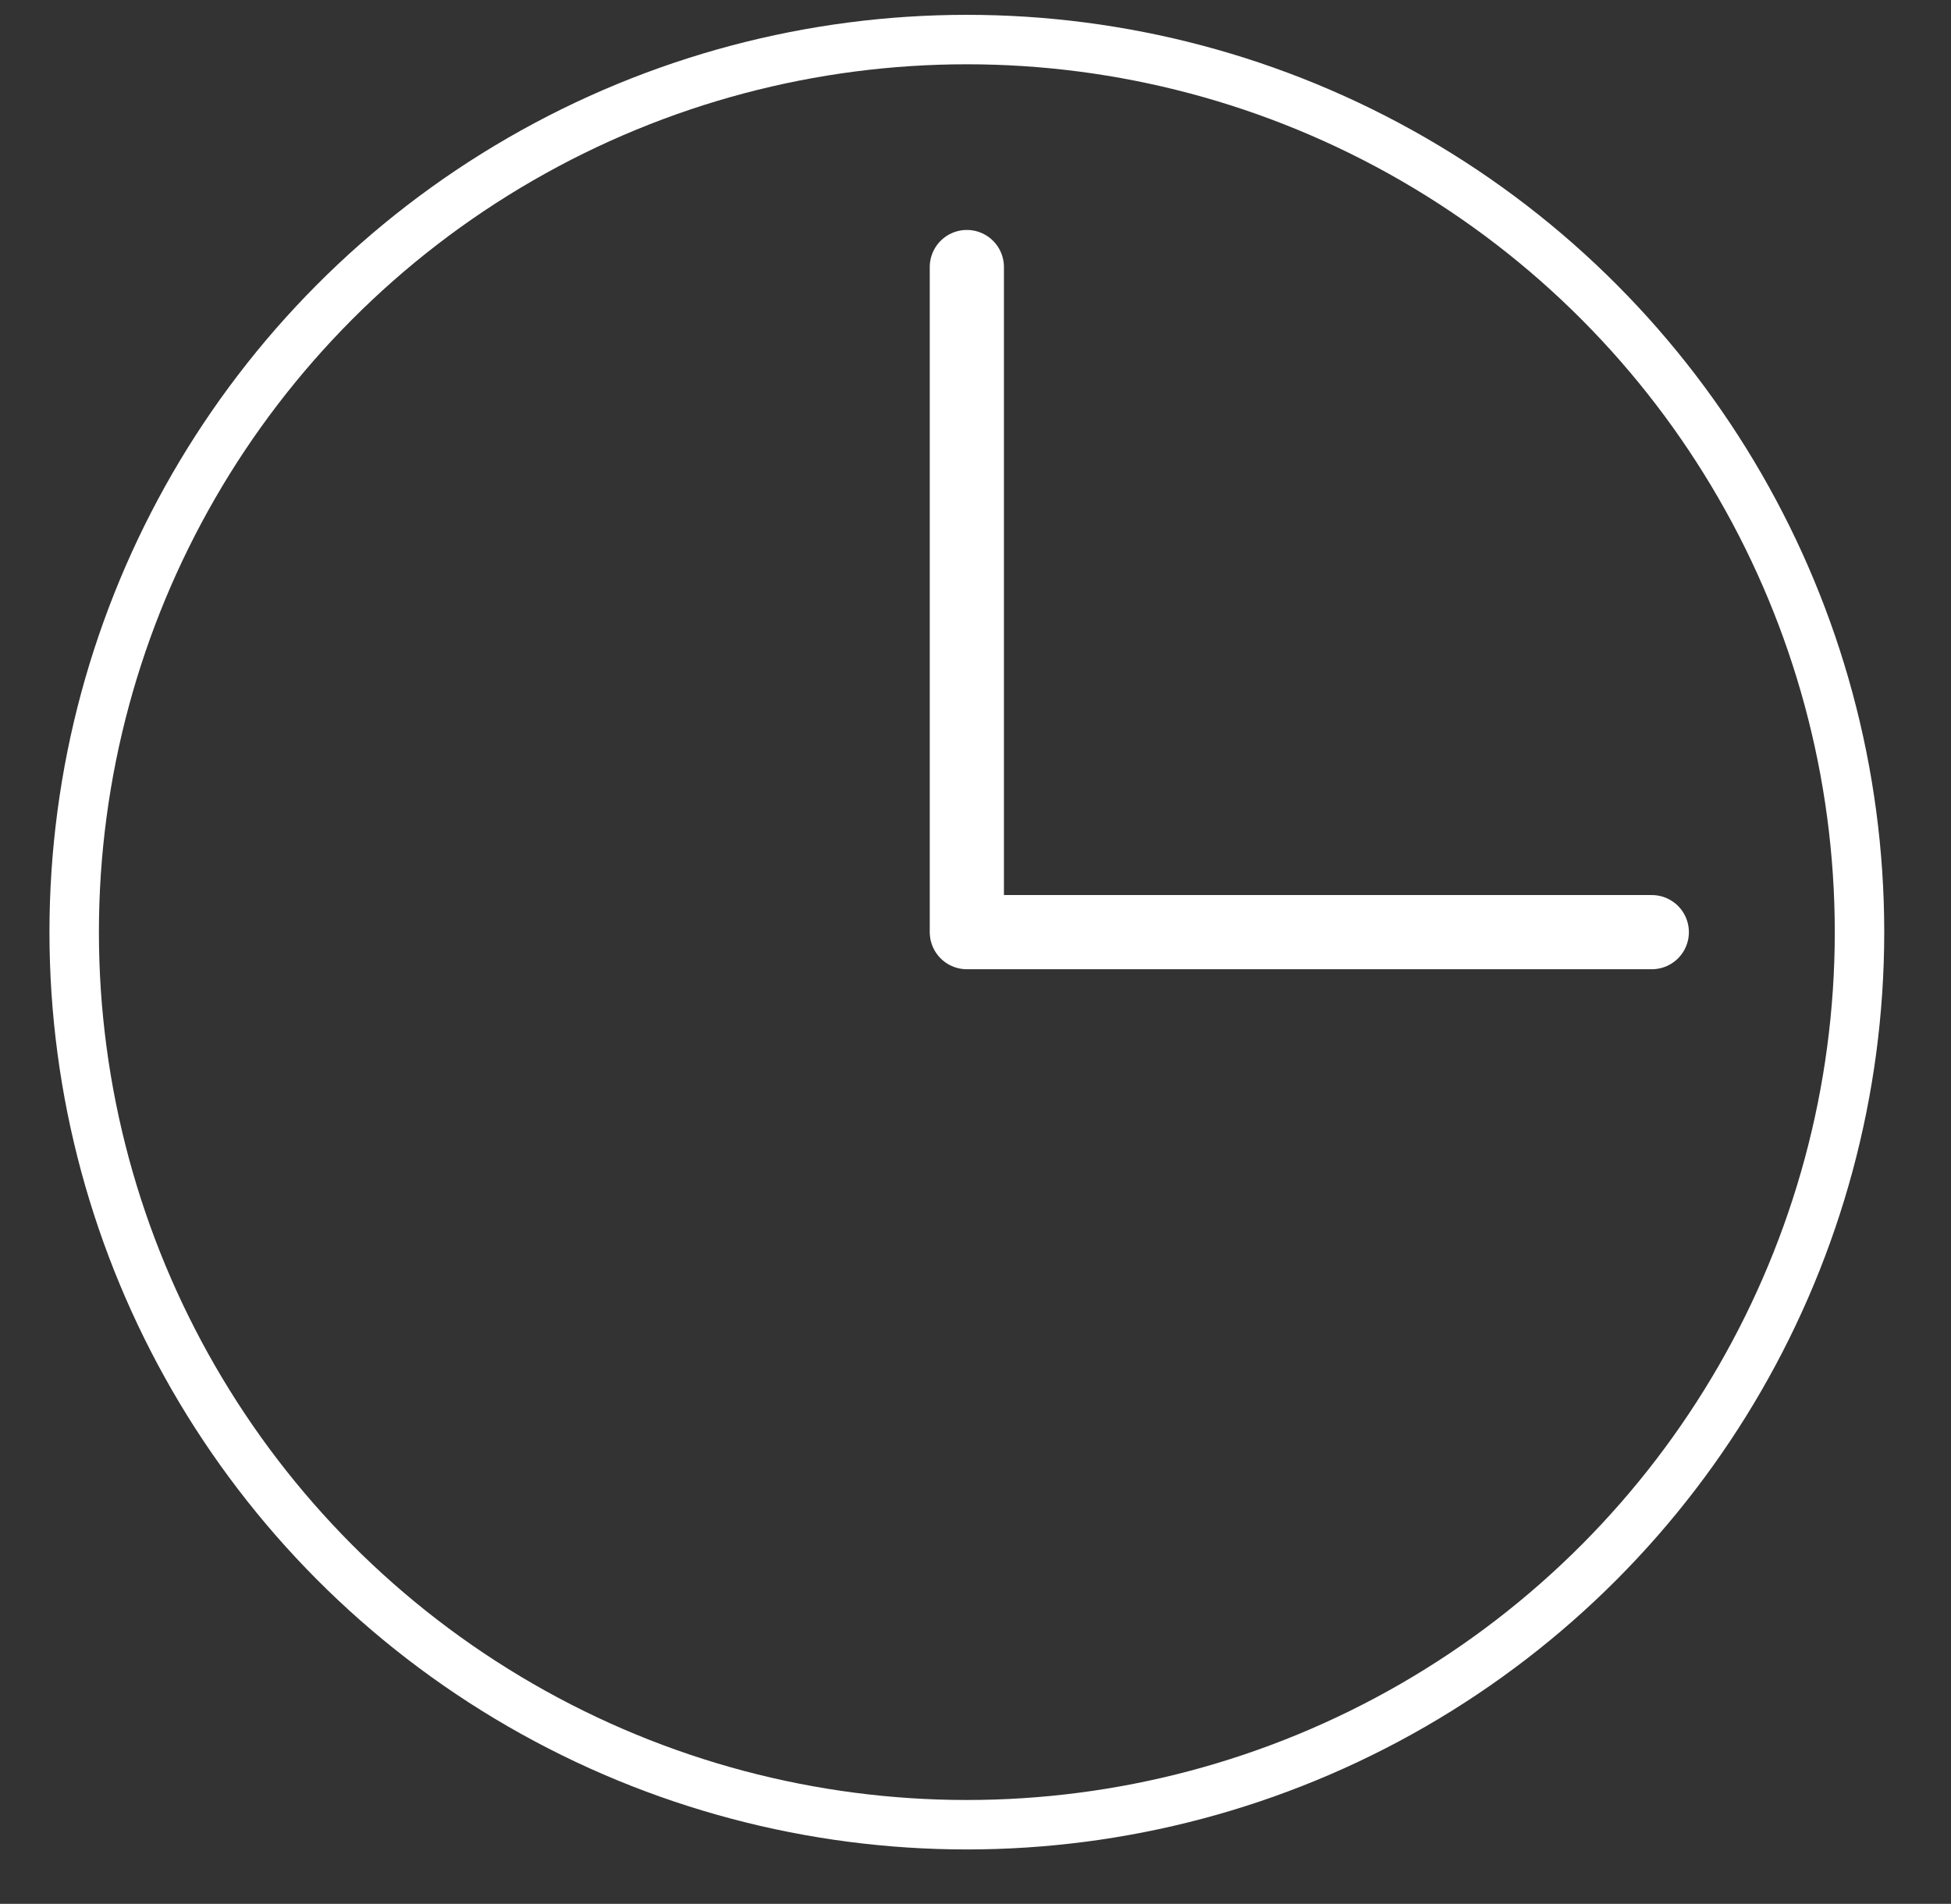
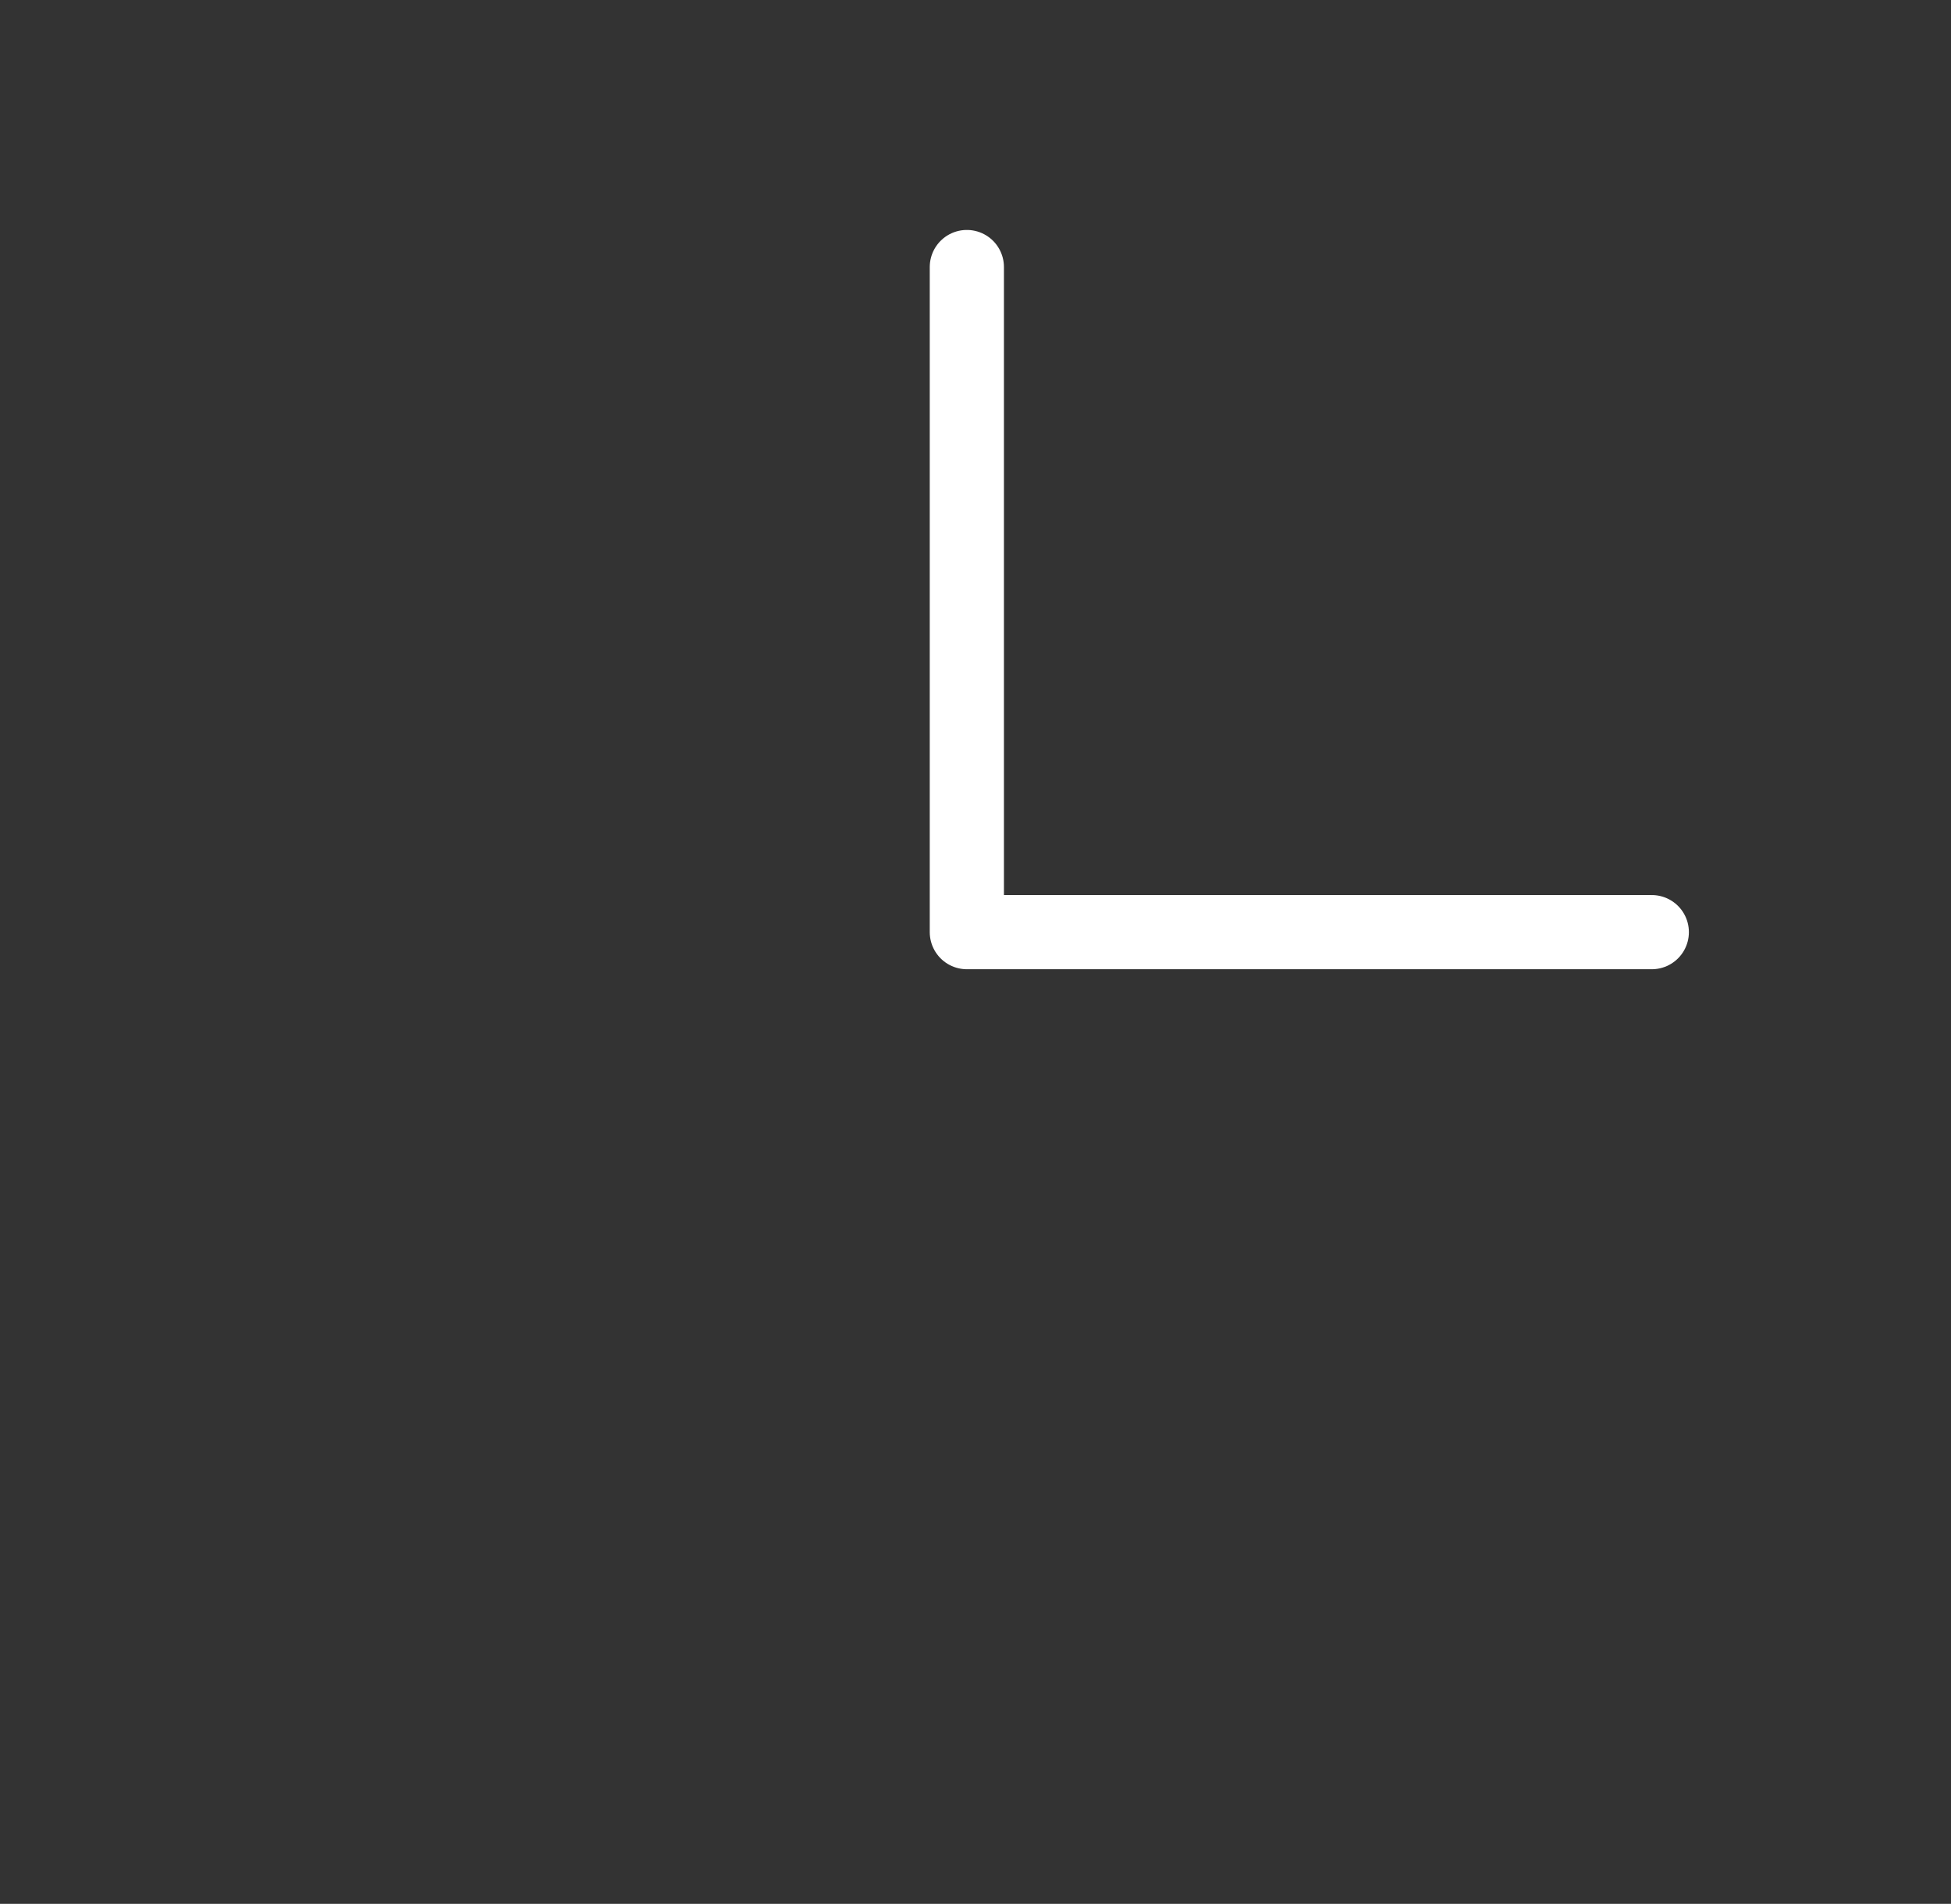
<svg xmlns="http://www.w3.org/2000/svg" version="1.1" id="Layer_1" x="0px" y="0px" viewBox="0 0 78.9 77" style="enable-background:new 0 0 78.9 77;" xml:space="preserve">
  <rect x="0" y="0" width="78.9" height="77" fill="#333333" stroke="none" />
  <style type="text/css">
	.st0{fill:none;stroke:#FFFFFF;stroke-width:2;stroke-miterlimit:10;}
	.st1{fill:none;stroke:#FFFFFF;stroke-width:3;stroke-linecap:round;stroke-linejoin:round;stroke-miterlimit:10;}
</style>
  <g>
-     <circle class="st0" cx="39.1" cy="37.7" r="36.1" />
    <polyline class="st1" points="39.1,10.8 39.1,37.7 66.8,37.7  " />
  </g>
</svg>